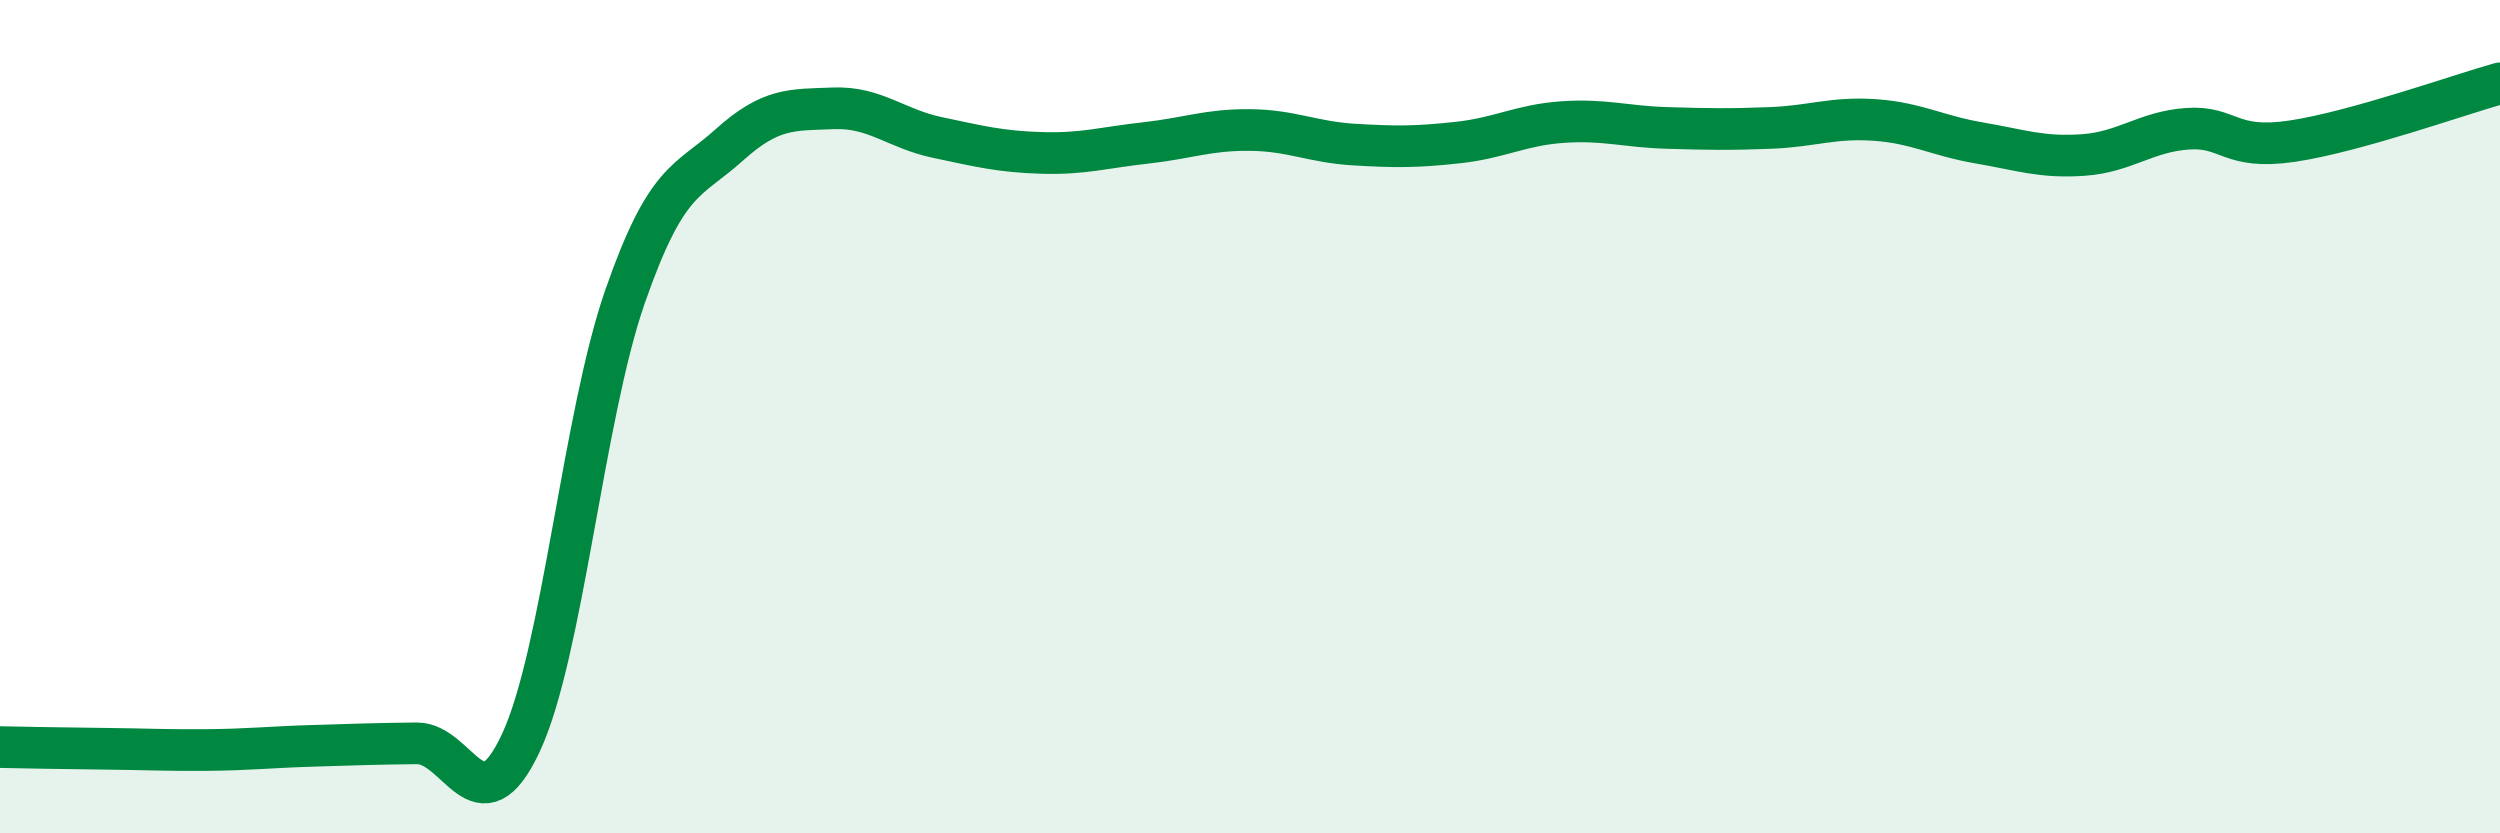
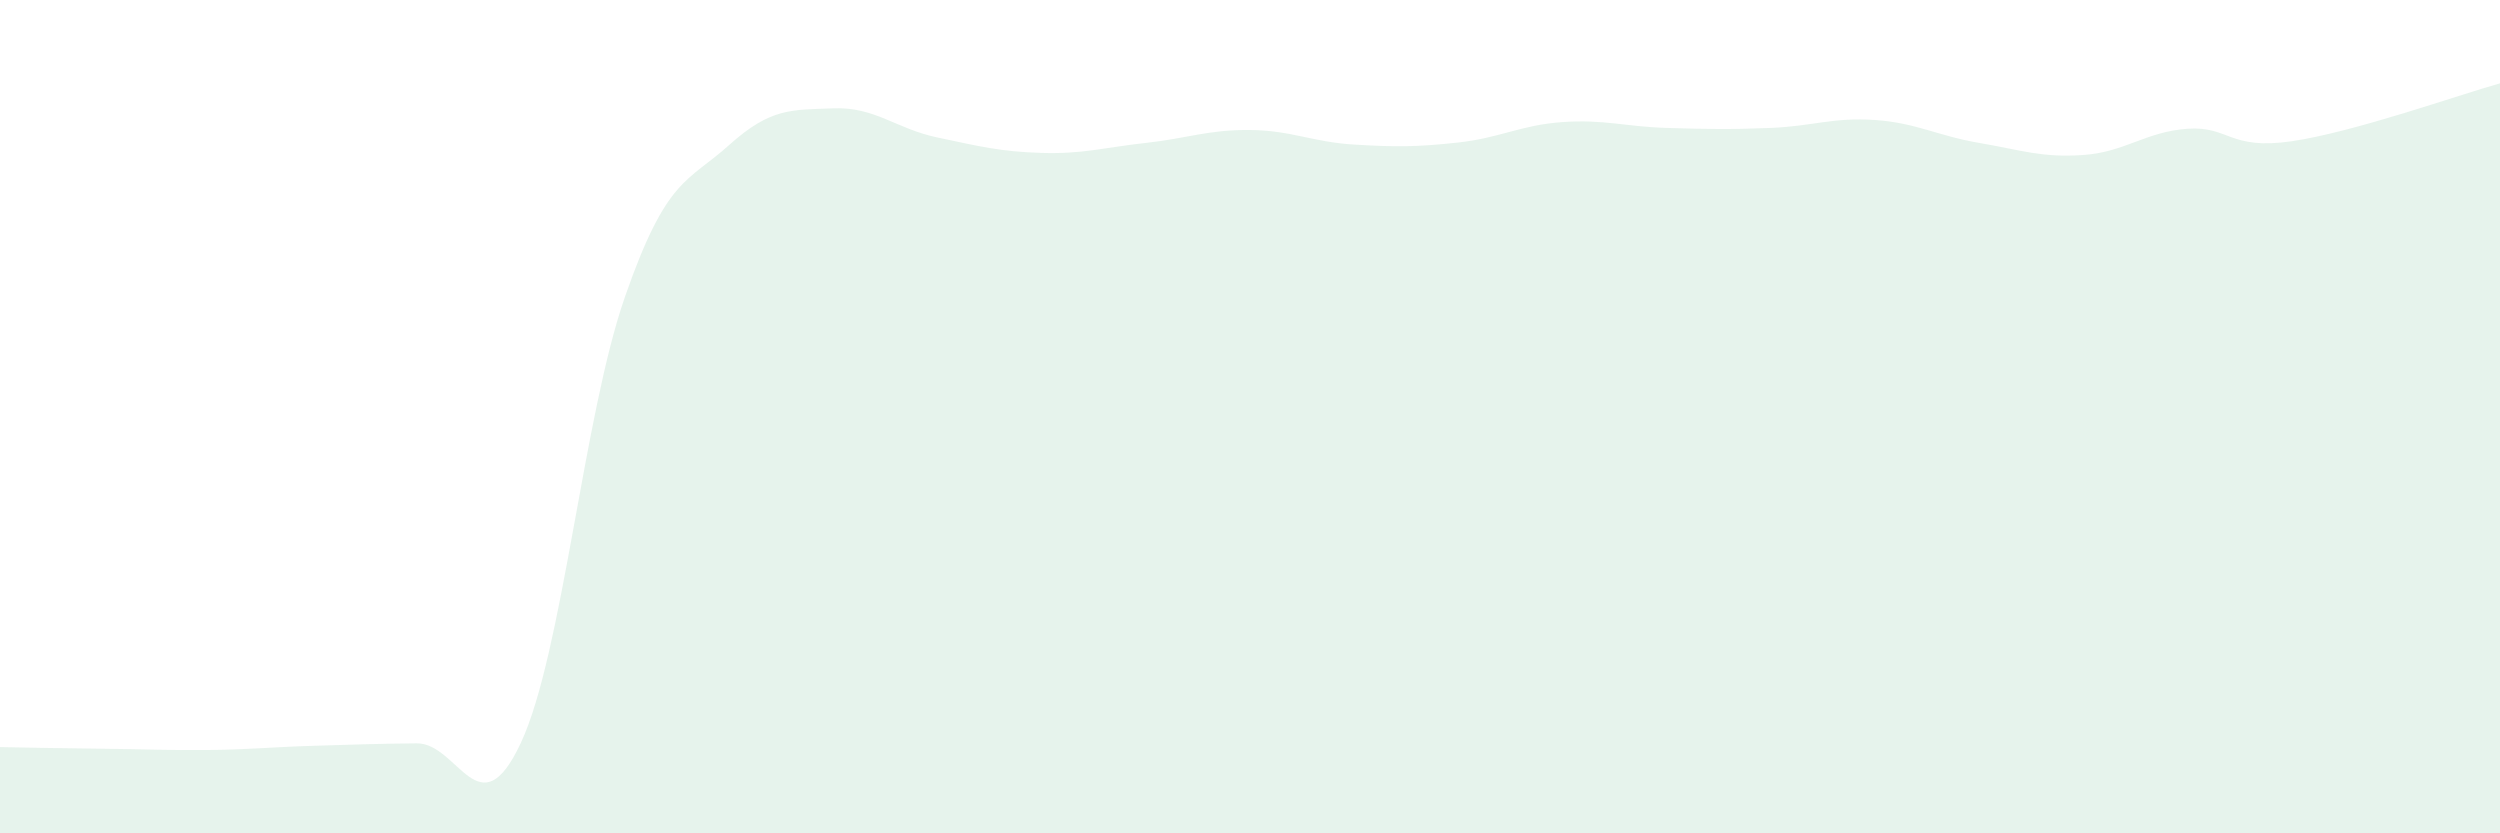
<svg xmlns="http://www.w3.org/2000/svg" width="60" height="20" viewBox="0 0 60 20">
  <path d="M 0,17.93 C 0.5,17.94 1.5,17.96 2.5,17.97 C 3.5,17.98 4,18.01 5,18 C 6,17.99 6.5,17.93 7.5,17.9 C 8.5,17.87 9,17.85 10,17.84 C 11,17.83 11.5,19.97 12.5,17.83 C 13.5,15.69 14,9.99 15,7.12 C 16,4.25 16.5,4.38 17.5,3.48 C 18.5,2.58 19,2.64 20,2.6 C 21,2.56 21.5,3.09 22.5,3.3 C 23.5,3.51 24,3.64 25,3.67 C 26,3.7 26.5,3.54 27.5,3.43 C 28.5,3.32 29,3.11 30,3.12 C 31,3.13 31.5,3.41 32.5,3.47 C 33.5,3.53 34,3.53 35,3.42 C 36,3.31 36.5,3 37.5,2.93 C 38.5,2.86 39,3.04 40,3.07 C 41,3.1 41.5,3.11 42.5,3.07 C 43.5,3.03 44,2.81 45,2.88 C 46,2.95 46.5,3.26 47.5,3.43 C 48.5,3.6 49,3.79 50,3.72 C 51,3.65 51.5,3.16 52.5,3.09 C 53.5,3.02 53.5,3.61 55,3.39 C 56.5,3.17 59,2.28 60,2L60 20L0 20Z" fill="#008740" opacity="0.1" stroke-linecap="round" stroke-linejoin="round" />
-   <path d="M 0,17.93 C 0.5,17.94 1.5,17.96 2.5,17.97 C 3.5,17.98 4,18.01 5,18 C 6,17.99 6.5,17.93 7.5,17.9 C 8.5,17.87 9,17.85 10,17.84 C 11,17.83 11.5,19.97 12.5,17.83 C 13.5,15.69 14,9.99 15,7.12 C 16,4.25 16.5,4.38 17.5,3.48 C 18.5,2.58 19,2.64 20,2.6 C 21,2.56 21.5,3.09 22.5,3.3 C 23.5,3.51 24,3.64 25,3.67 C 26,3.7 26.5,3.54 27.5,3.43 C 28.5,3.32 29,3.11 30,3.12 C 31,3.13 31.5,3.41 32.5,3.47 C 33.5,3.53 34,3.53 35,3.42 C 36,3.31 36.5,3 37.5,2.93 C 38.5,2.86 39,3.04 40,3.07 C 41,3.1 41.5,3.11 42.5,3.07 C 43.5,3.03 44,2.81 45,2.88 C 46,2.95 46.5,3.26 47.5,3.43 C 48.5,3.6 49,3.79 50,3.72 C 51,3.65 51.5,3.16 52.5,3.09 C 53.5,3.02 53.5,3.61 55,3.39 C 56.5,3.17 59,2.28 60,2" stroke="#008740" stroke-width="1" fill="none" stroke-linecap="round" stroke-linejoin="round" />
</svg>